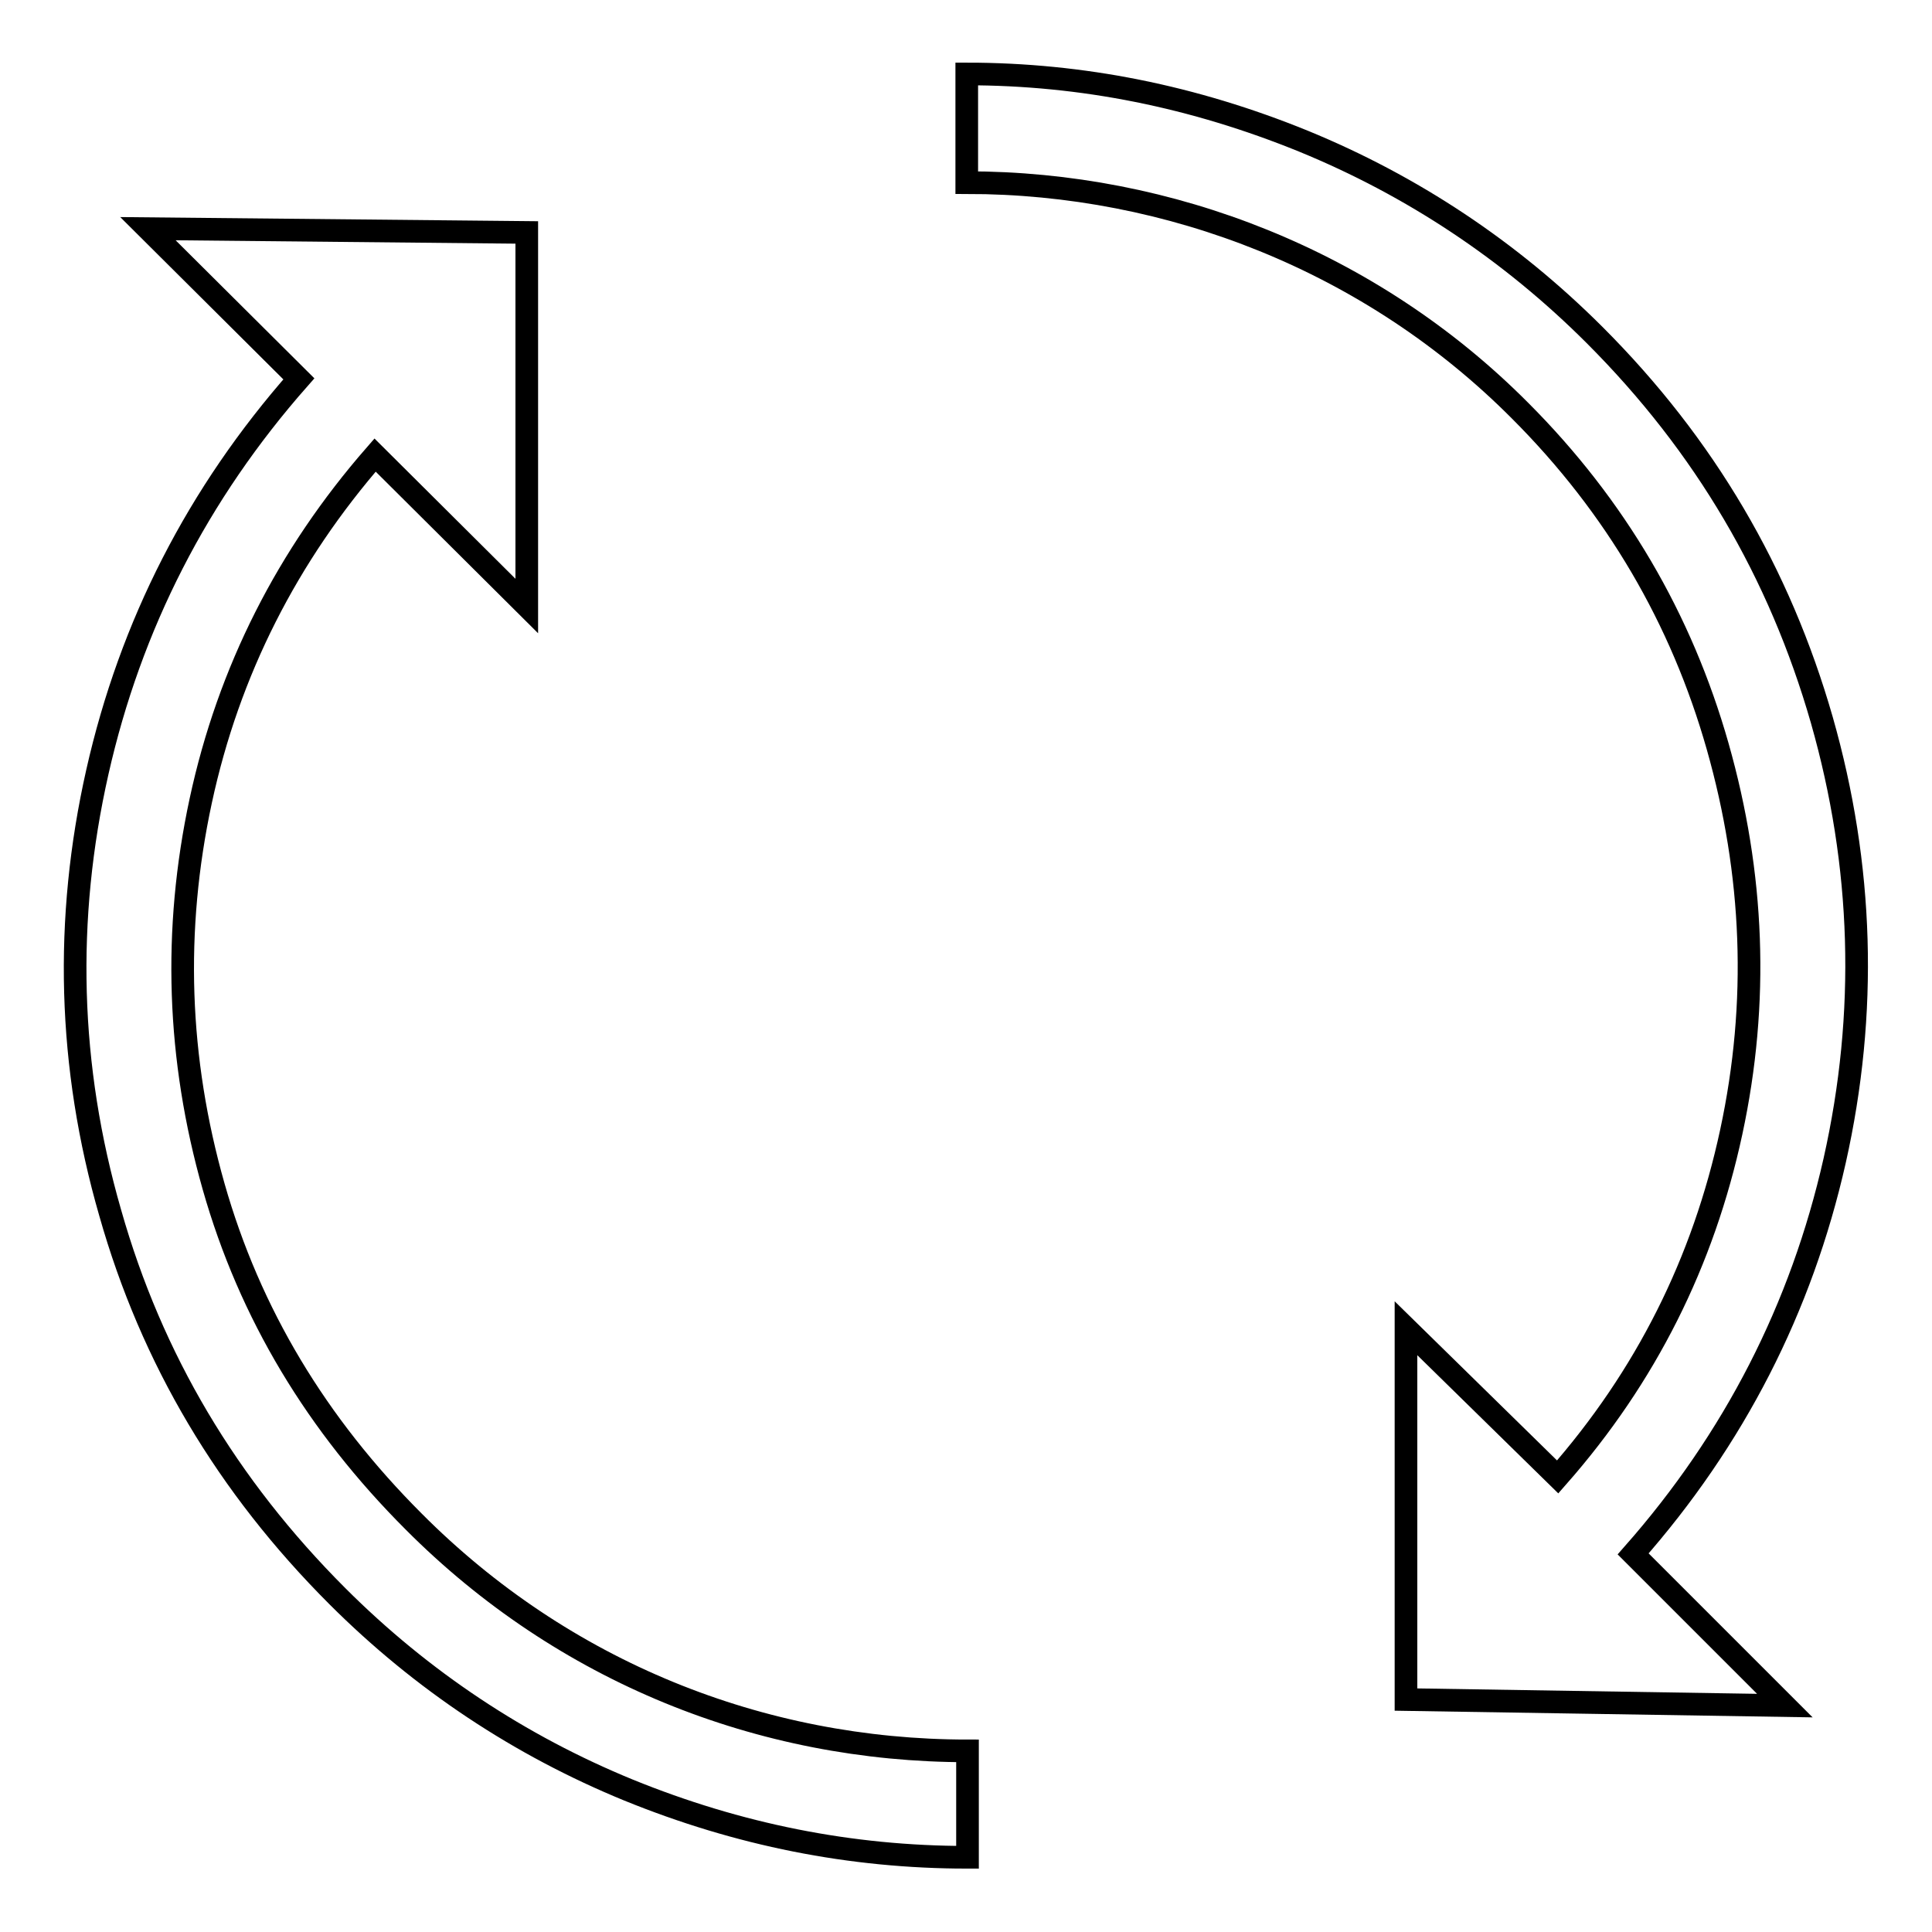
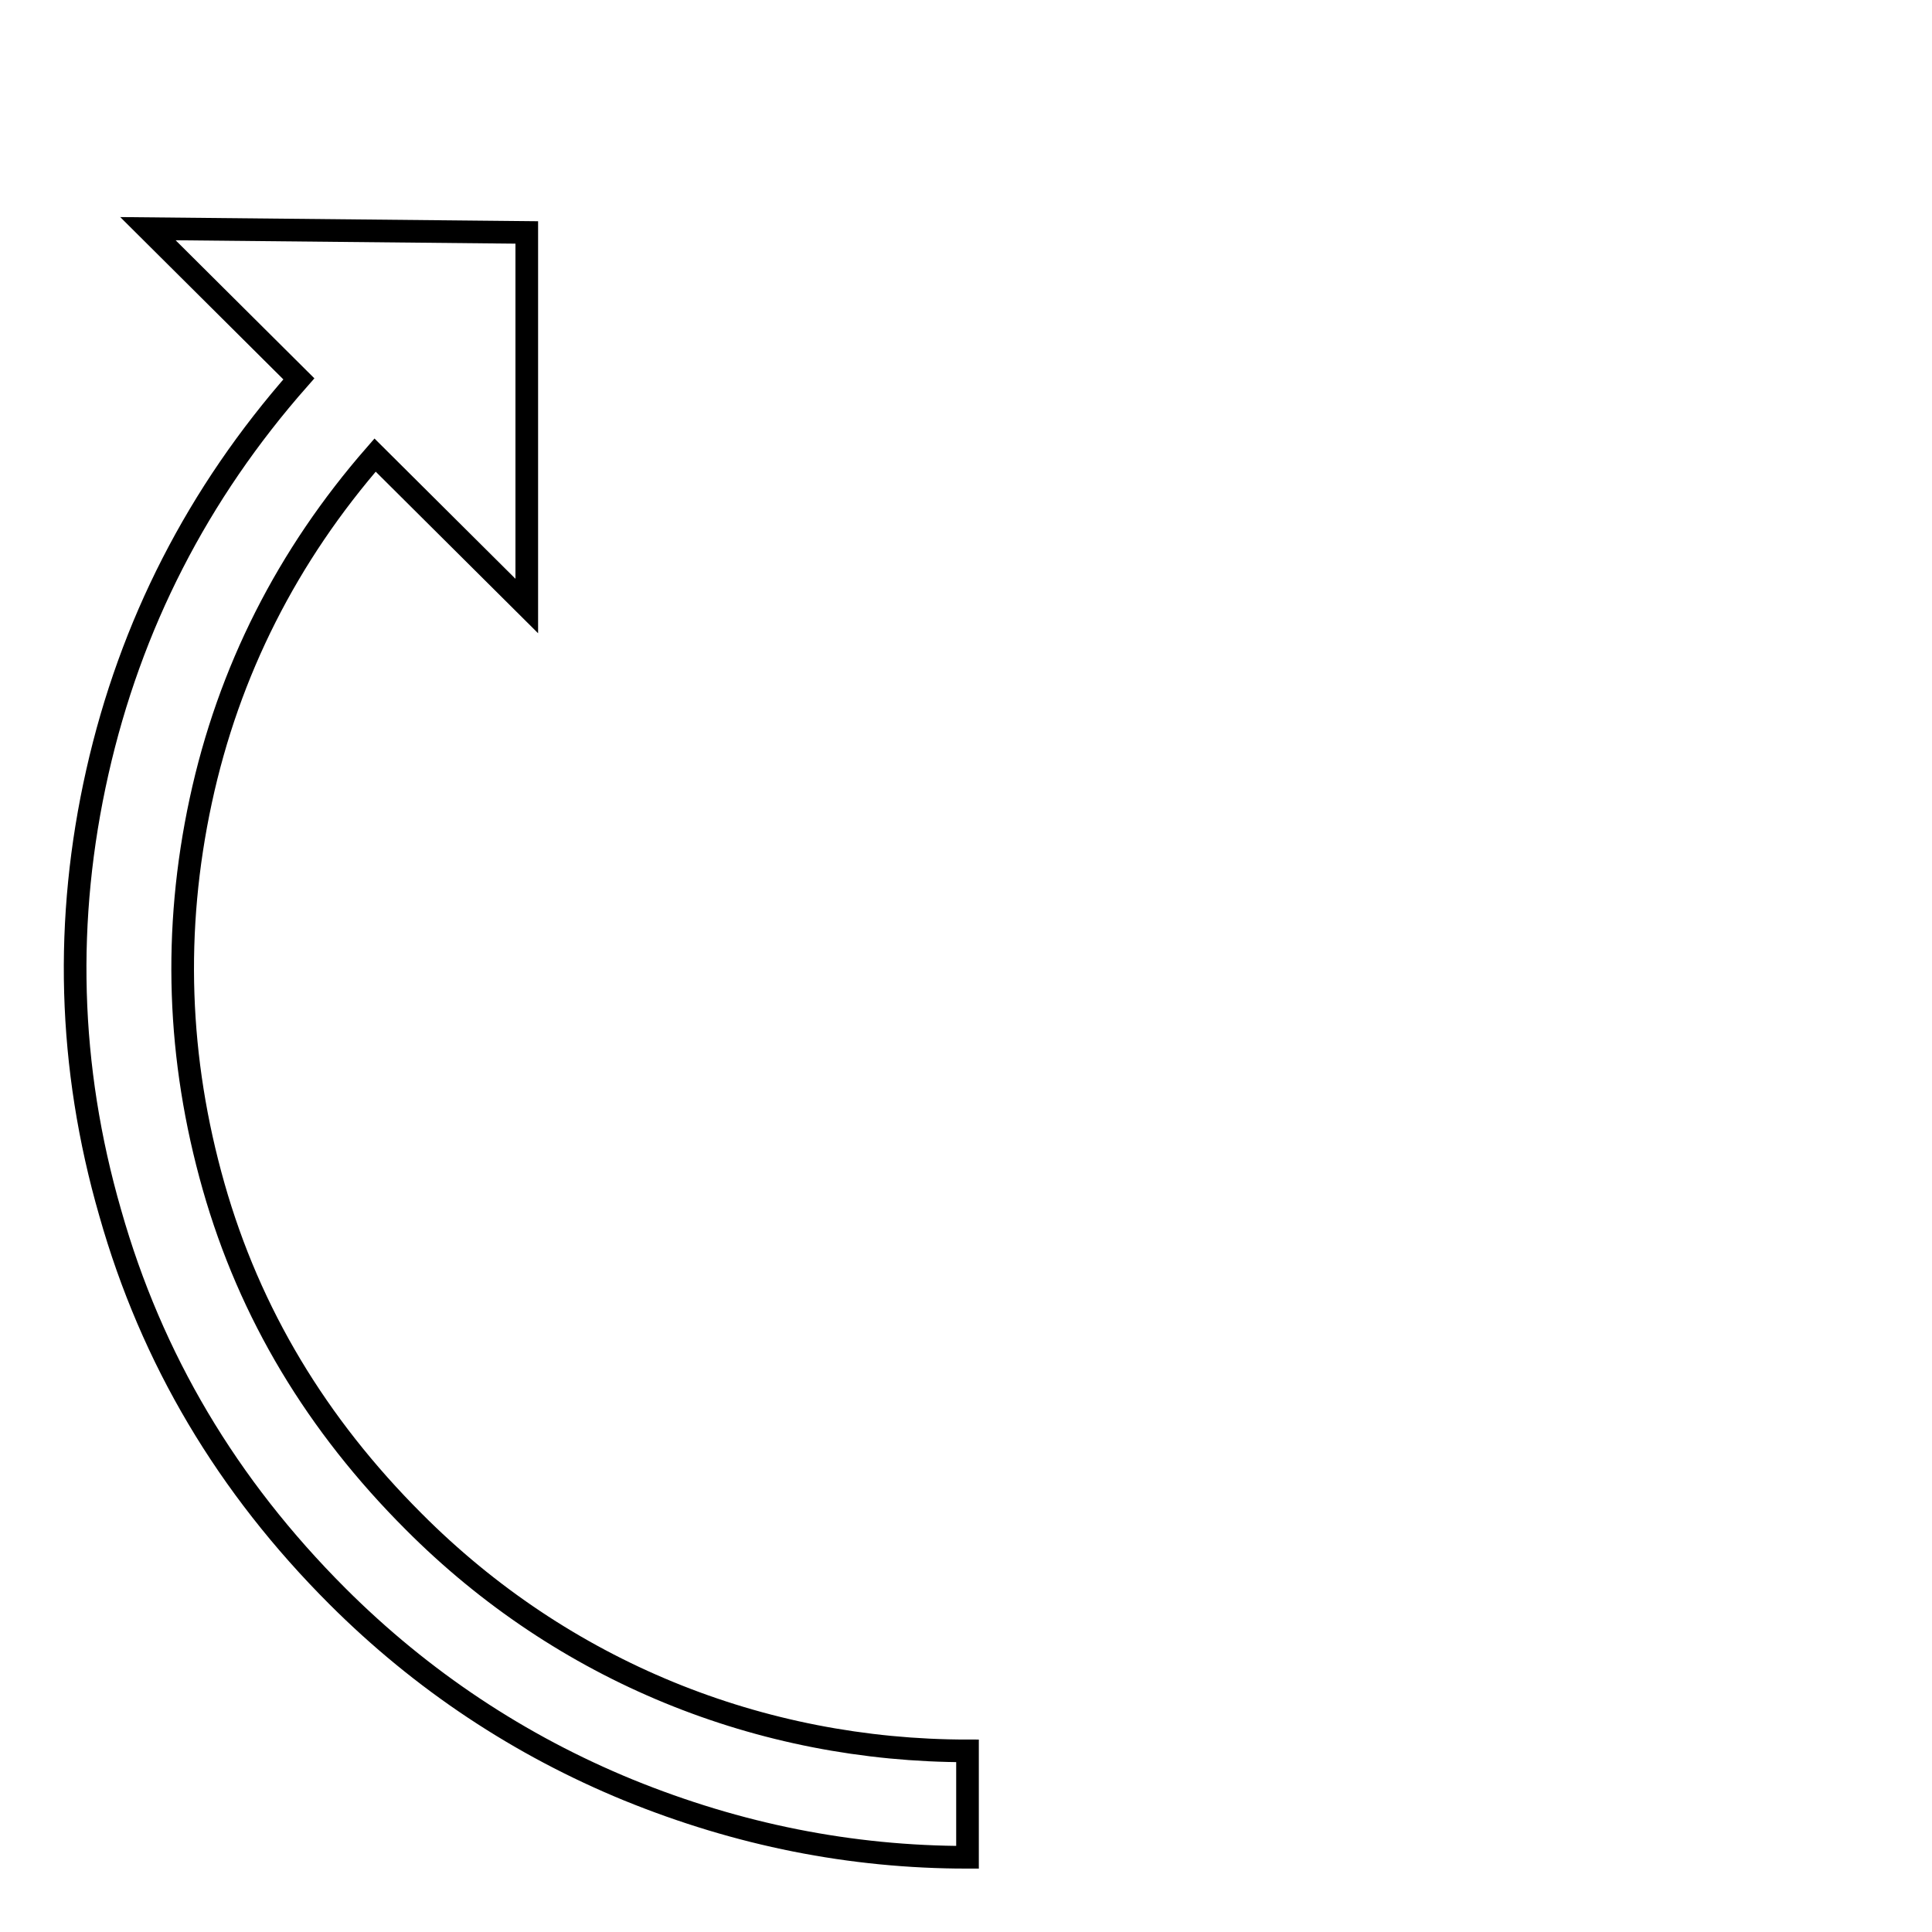
<svg xmlns="http://www.w3.org/2000/svg" version="1.1" x="0px" y="0px" viewBox="0 0 256 256" enable-background="new 0 0 256 256" xml:space="preserve">
  <g>
    <g>
      <g>
        <g>
-           <path stroke-width="3" fill-opacity="0" stroke="#000000" d="M241.4,95.4c-5.6-19.5-15.5-36.4-30.1-51c-11.2-11.2-24.2-19.8-38.6-25.7c-14.5-5.9-29.3-8.9-44.6-8.9v14.4c26.9,0,53.6,10.4,73.3,30.2c12.7,12.7,21.4,27.6,26.2,44.5c4.8,16.9,5.5,33.9,1.8,51.1s-11.3,32.4-23,45.7L186.3,176v49.2l50.2,0.8l-20.1-20.1c13.4-15.2,22.3-32.6,26.7-52.1C247.5,134.2,246.9,114.7,241.4,95.4z" />
          <path stroke-width="3" fill-opacity="0" stroke="#000000" d="M28.3,157.2c-4.8-16.9-5.4-33.9-1.7-51.1c3.7-17.2,11.5-32.5,23.1-45.8l20.1,20V30.8l-50.2-0.5l20,19.9c-13.4,15.2-22.3,32.6-26.7,52.1c-4.4,19.5-3.9,39,1.7,58.4c5.5,19.4,15.5,36.2,30.1,50.8c11.2,11.2,24.2,19.8,38.6,25.7c14.5,5.9,29.4,8.9,44.9,8.9V232c-27.4,0-53.6-10.5-73.4-30.4C42,188.8,33.1,174.1,28.3,157.2z" />
        </g>
      </g>
      <g />
      <g />
      <g />
      <g />
      <g />
      <g />
      <g />
      <g />
      <g />
      <g />
      <g />
      <g />
      <g />
      <g />
      <g />
    </g>
  </g>
</svg>